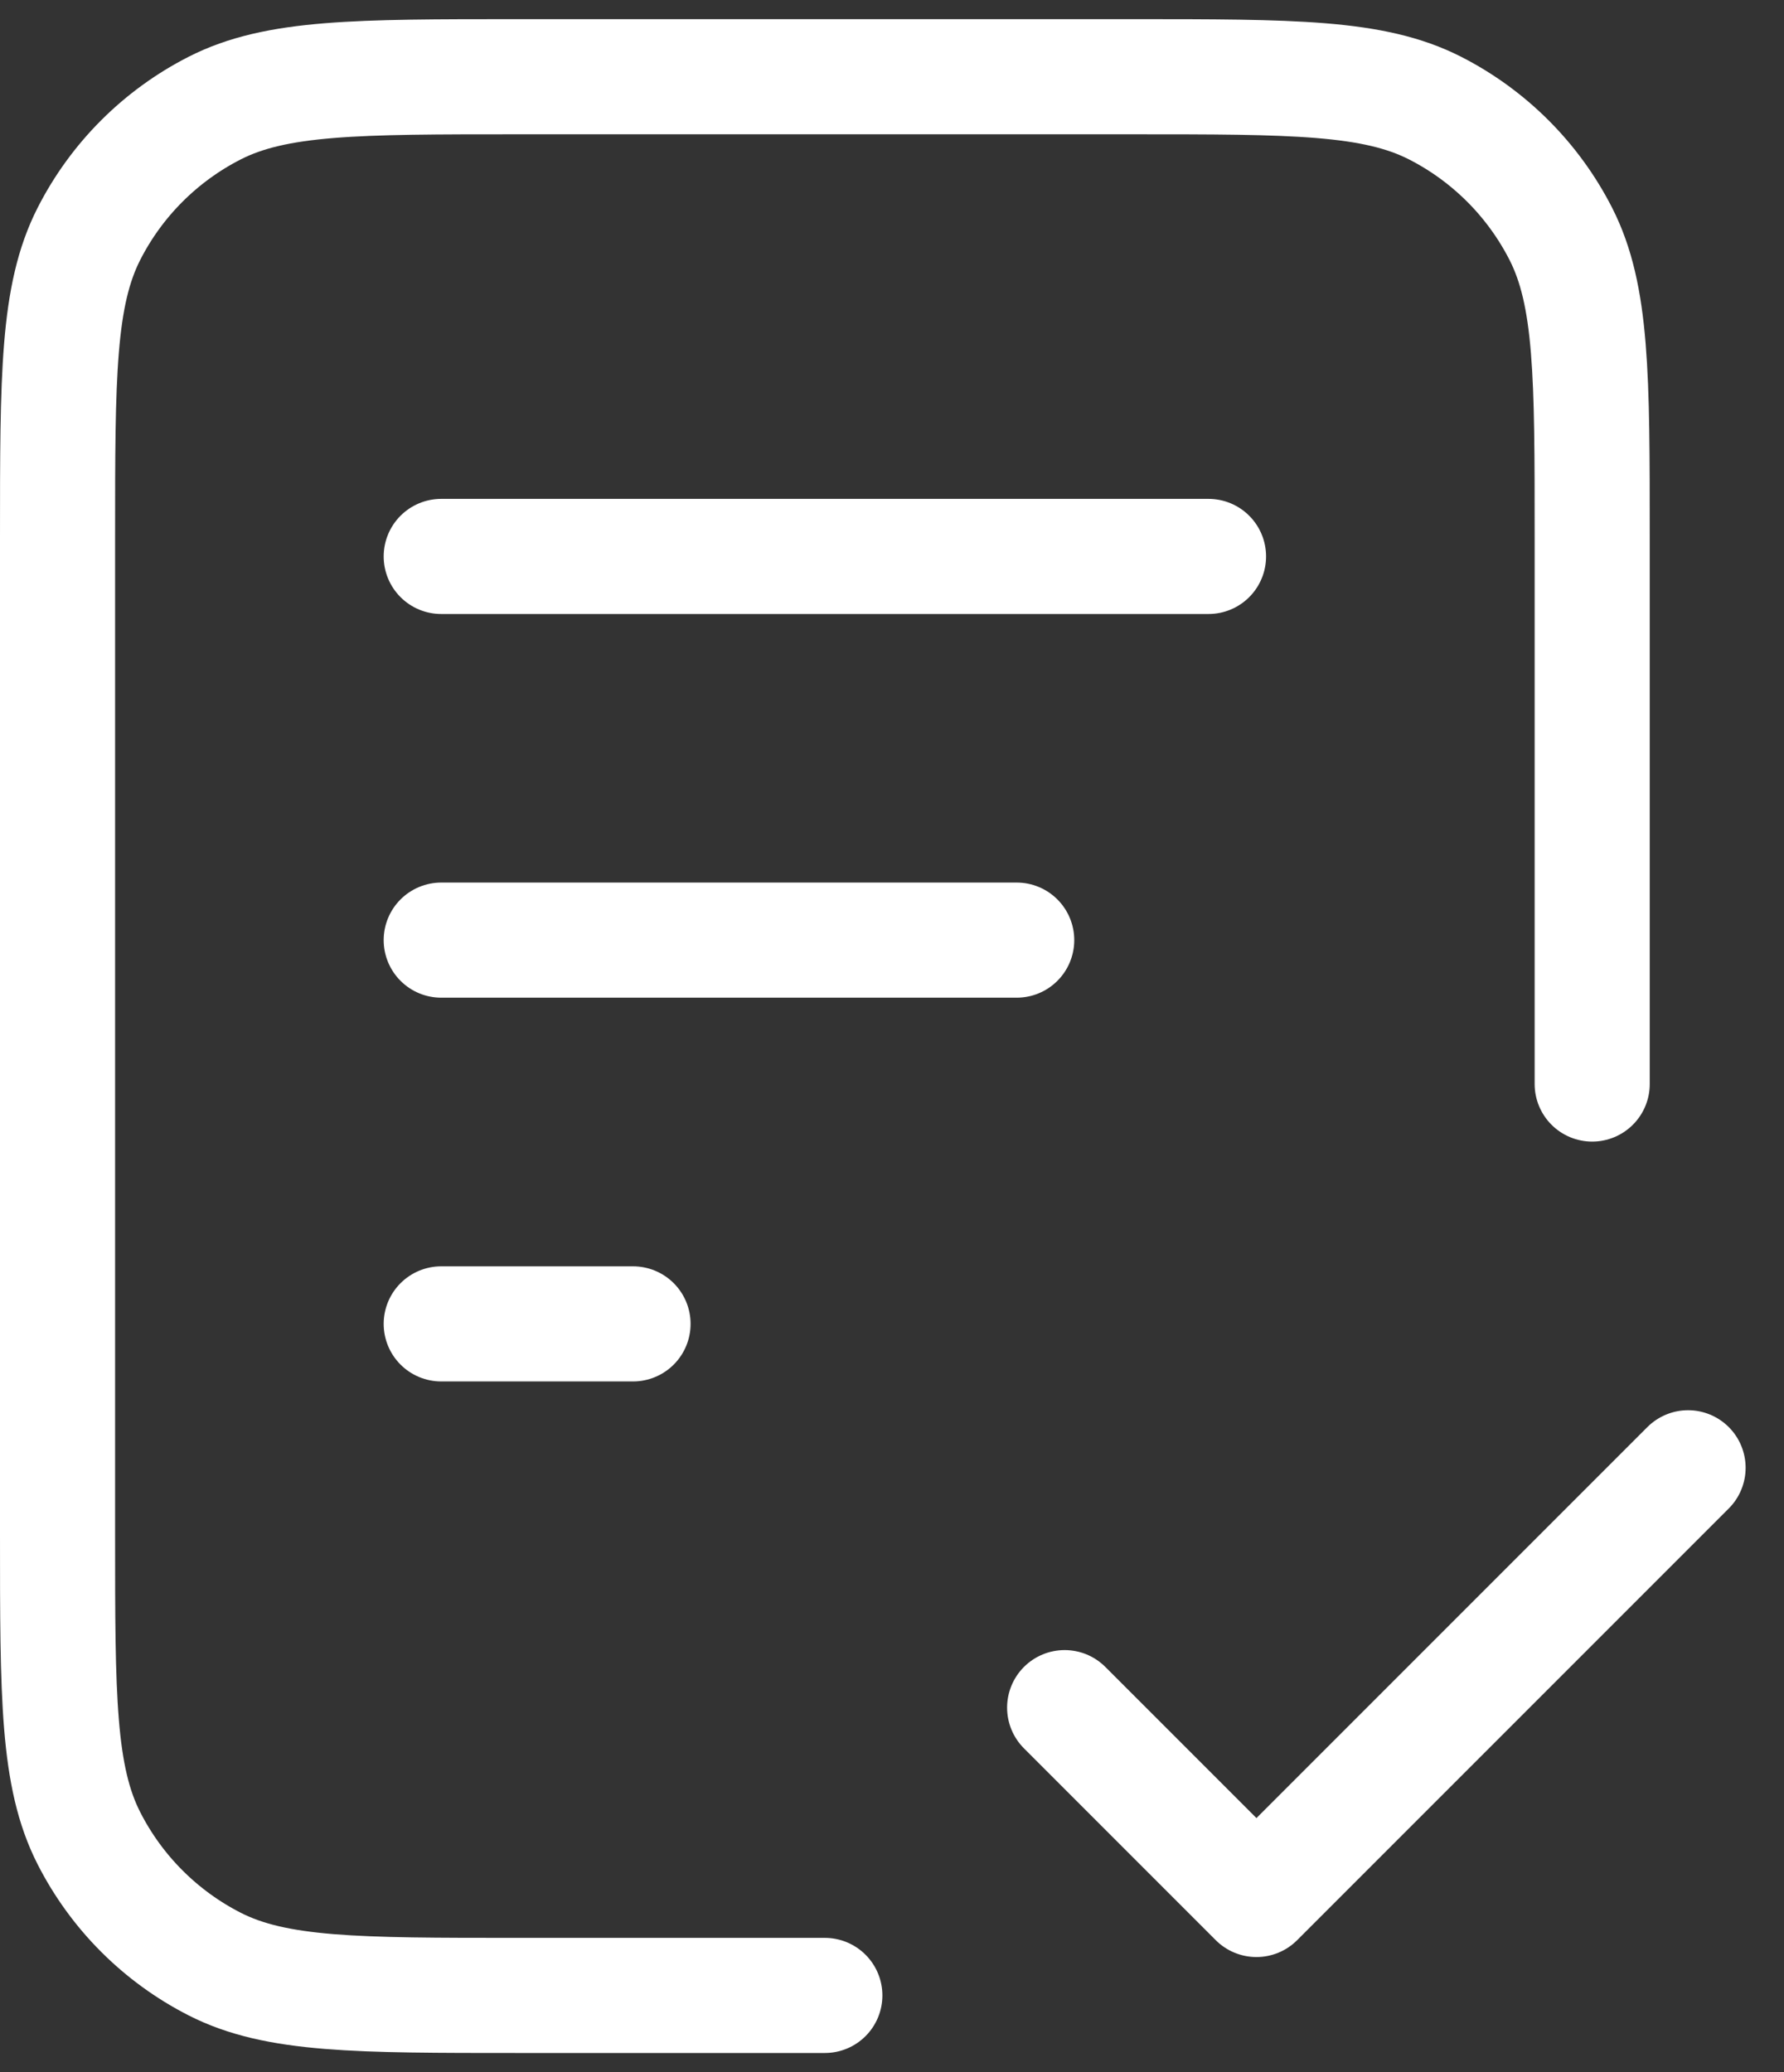
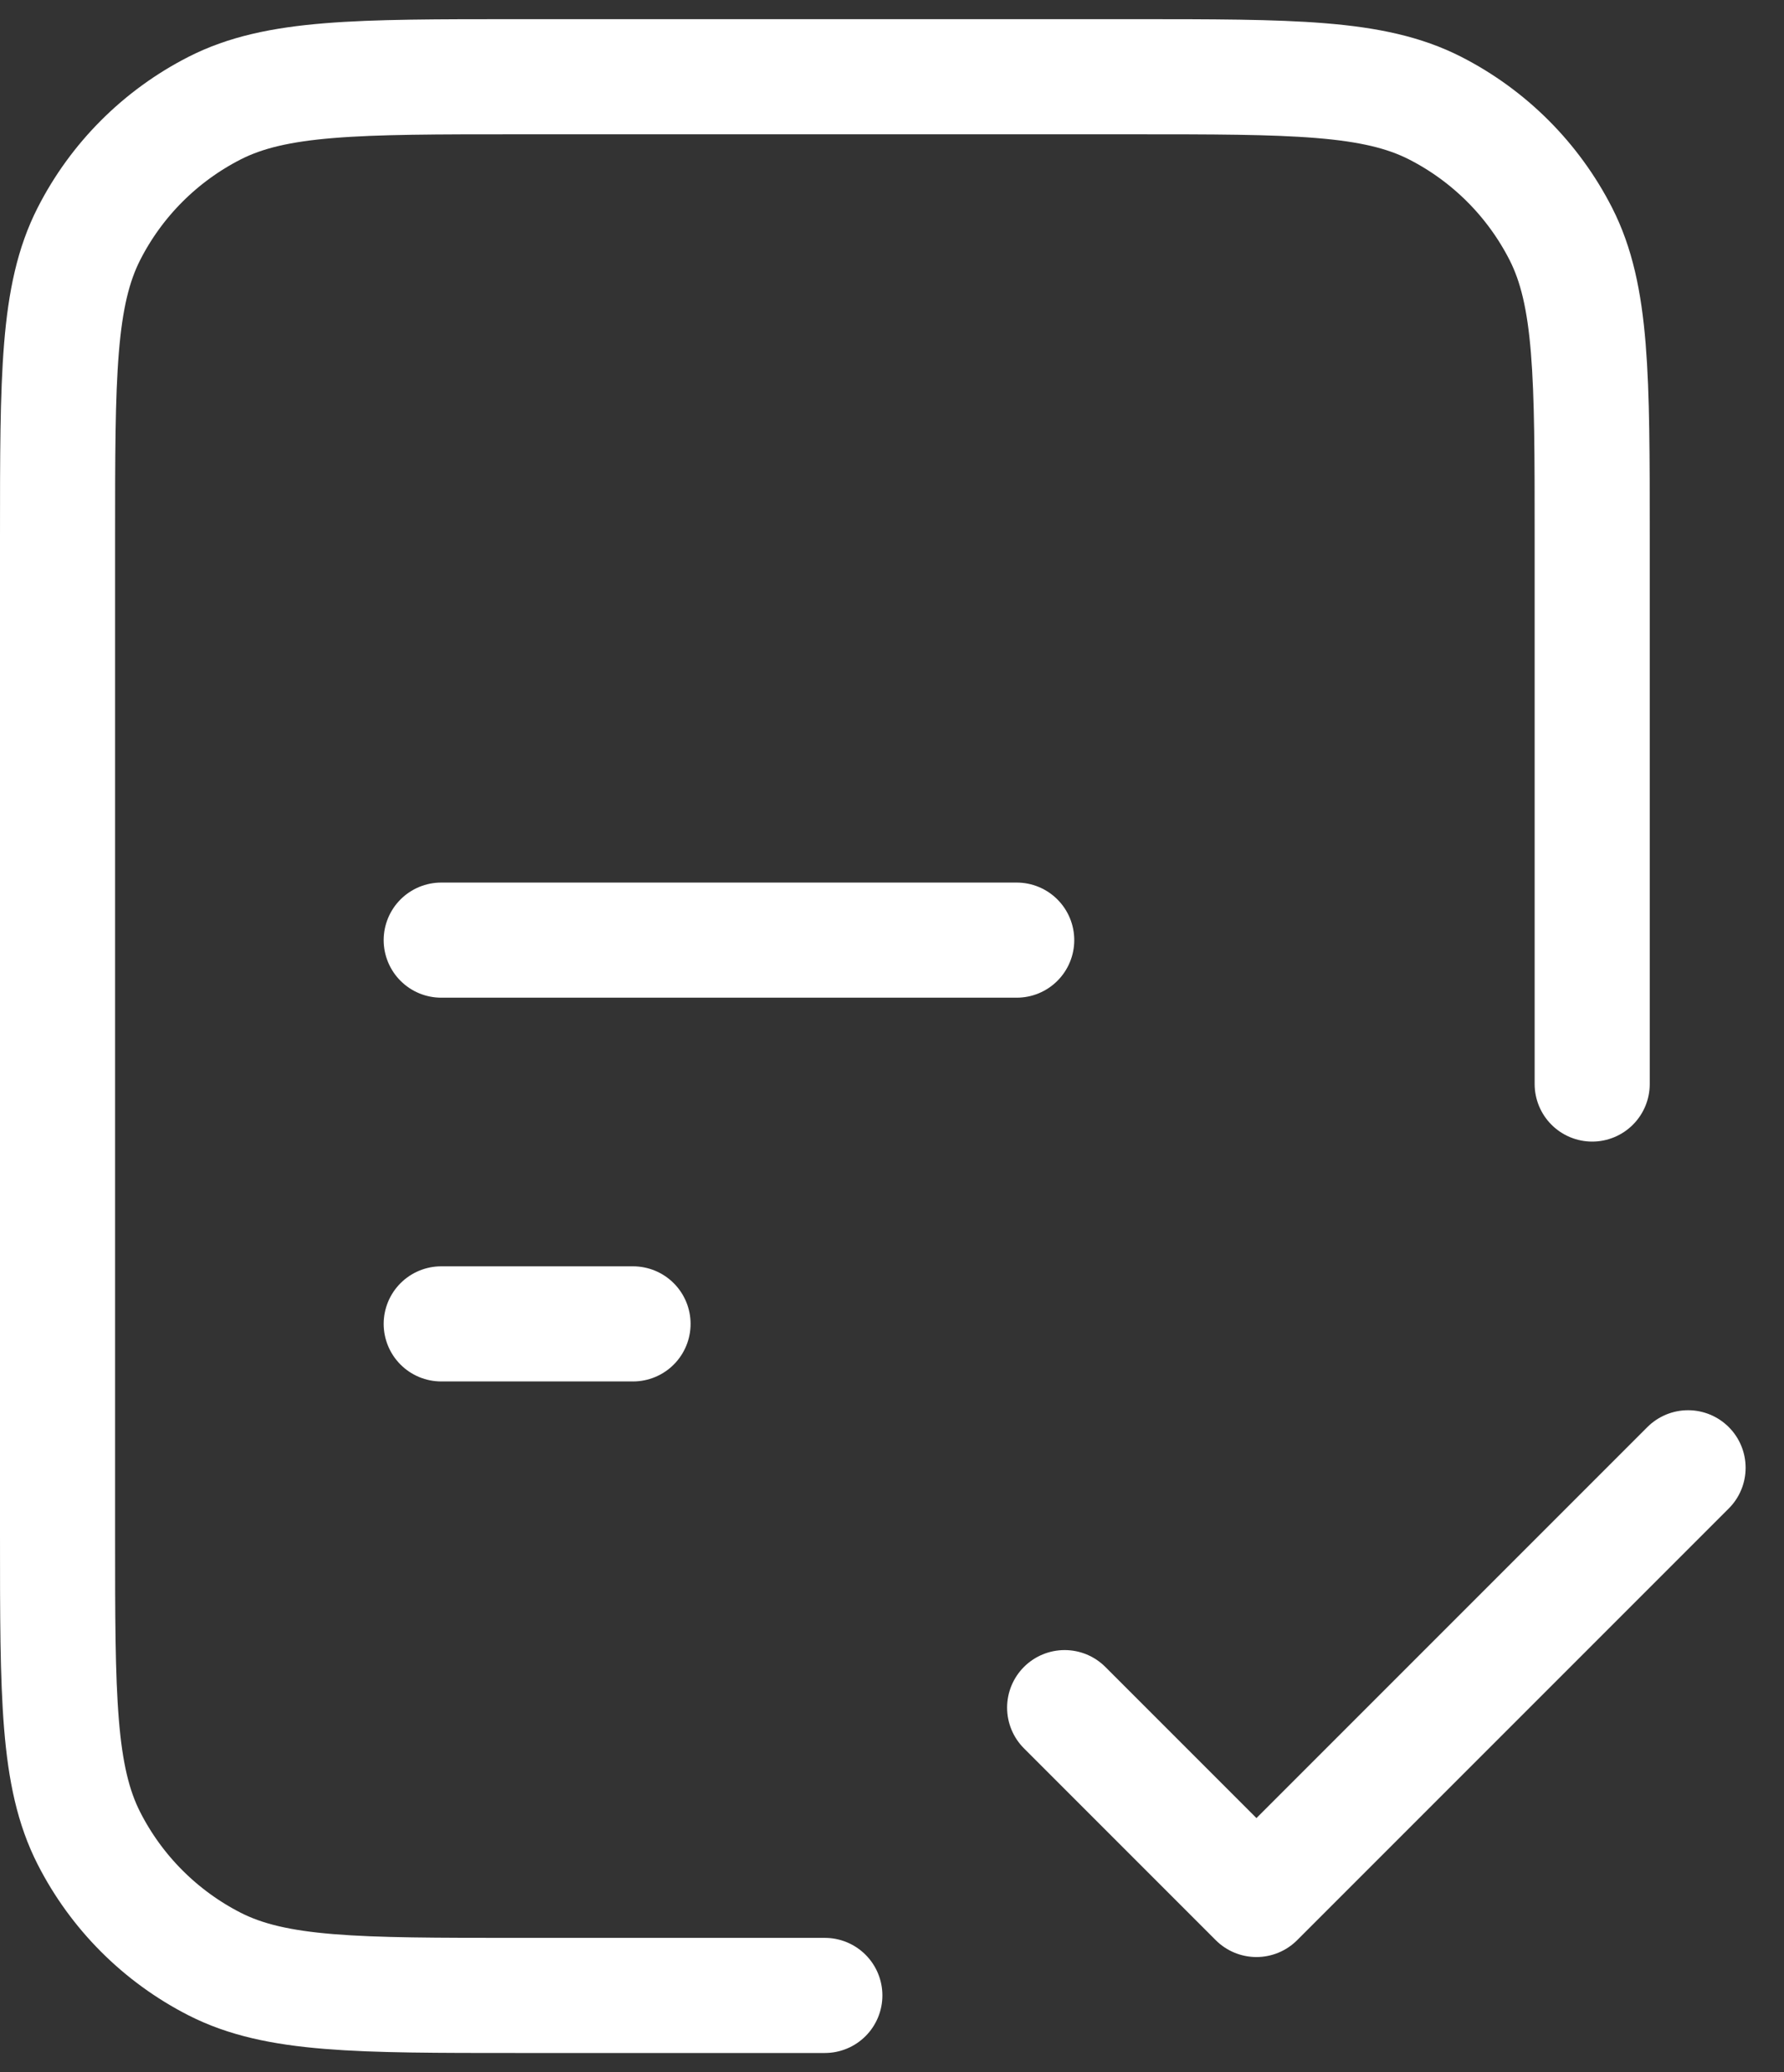
<svg xmlns="http://www.w3.org/2000/svg" width="31" height="36" viewBox="0 0 31 36" fill="none">
  <rect x="0" y="0" width="31" height="36" fill="#333333" stroke="none" />
-   <path d="M27.667 18.833V9.333C27.667 6.533 27.667 5.133 27.122 4.063C26.642 3.122 25.877 2.358 24.937 1.878C23.867 1.333 22.467 1.333 19.667 1.333H9C6.2 1.333 4.8 1.333 3.73 1.878C2.789 2.358 2.024 3.122 1.545 4.063C1 5.133 1 6.533 1 9.333V26.667C1 29.467 1 30.867 1.545 31.936C2.024 32.877 2.789 33.642 3.73 34.122C4.8 34.667 6.2 34.667 9 34.667H14.333M17.667 16.333H7.667M11 23H7.667M21 9.667H7.667M18.5 29.667L21.833 33L29.333 25.5" stroke="white" stroke-width="2" stroke-linecap="round" stroke-linejoin="round" />
+   <path d="M27.667 18.833V9.333C27.667 6.533 27.667 5.133 27.122 4.063C26.642 3.122 25.877 2.358 24.937 1.878C23.867 1.333 22.467 1.333 19.667 1.333H9C6.2 1.333 4.8 1.333 3.73 1.878C2.789 2.358 2.024 3.122 1.545 4.063C1 5.133 1 6.533 1 9.333V26.667C1 29.467 1 30.867 1.545 31.936C2.024 32.877 2.789 33.642 3.73 34.122C4.8 34.667 6.2 34.667 9 34.667H14.333M17.667 16.333H7.667M11 23H7.667M21 9.667M18.5 29.667L21.833 33L29.333 25.5" stroke="white" stroke-width="2" stroke-linecap="round" stroke-linejoin="round" />
</svg>